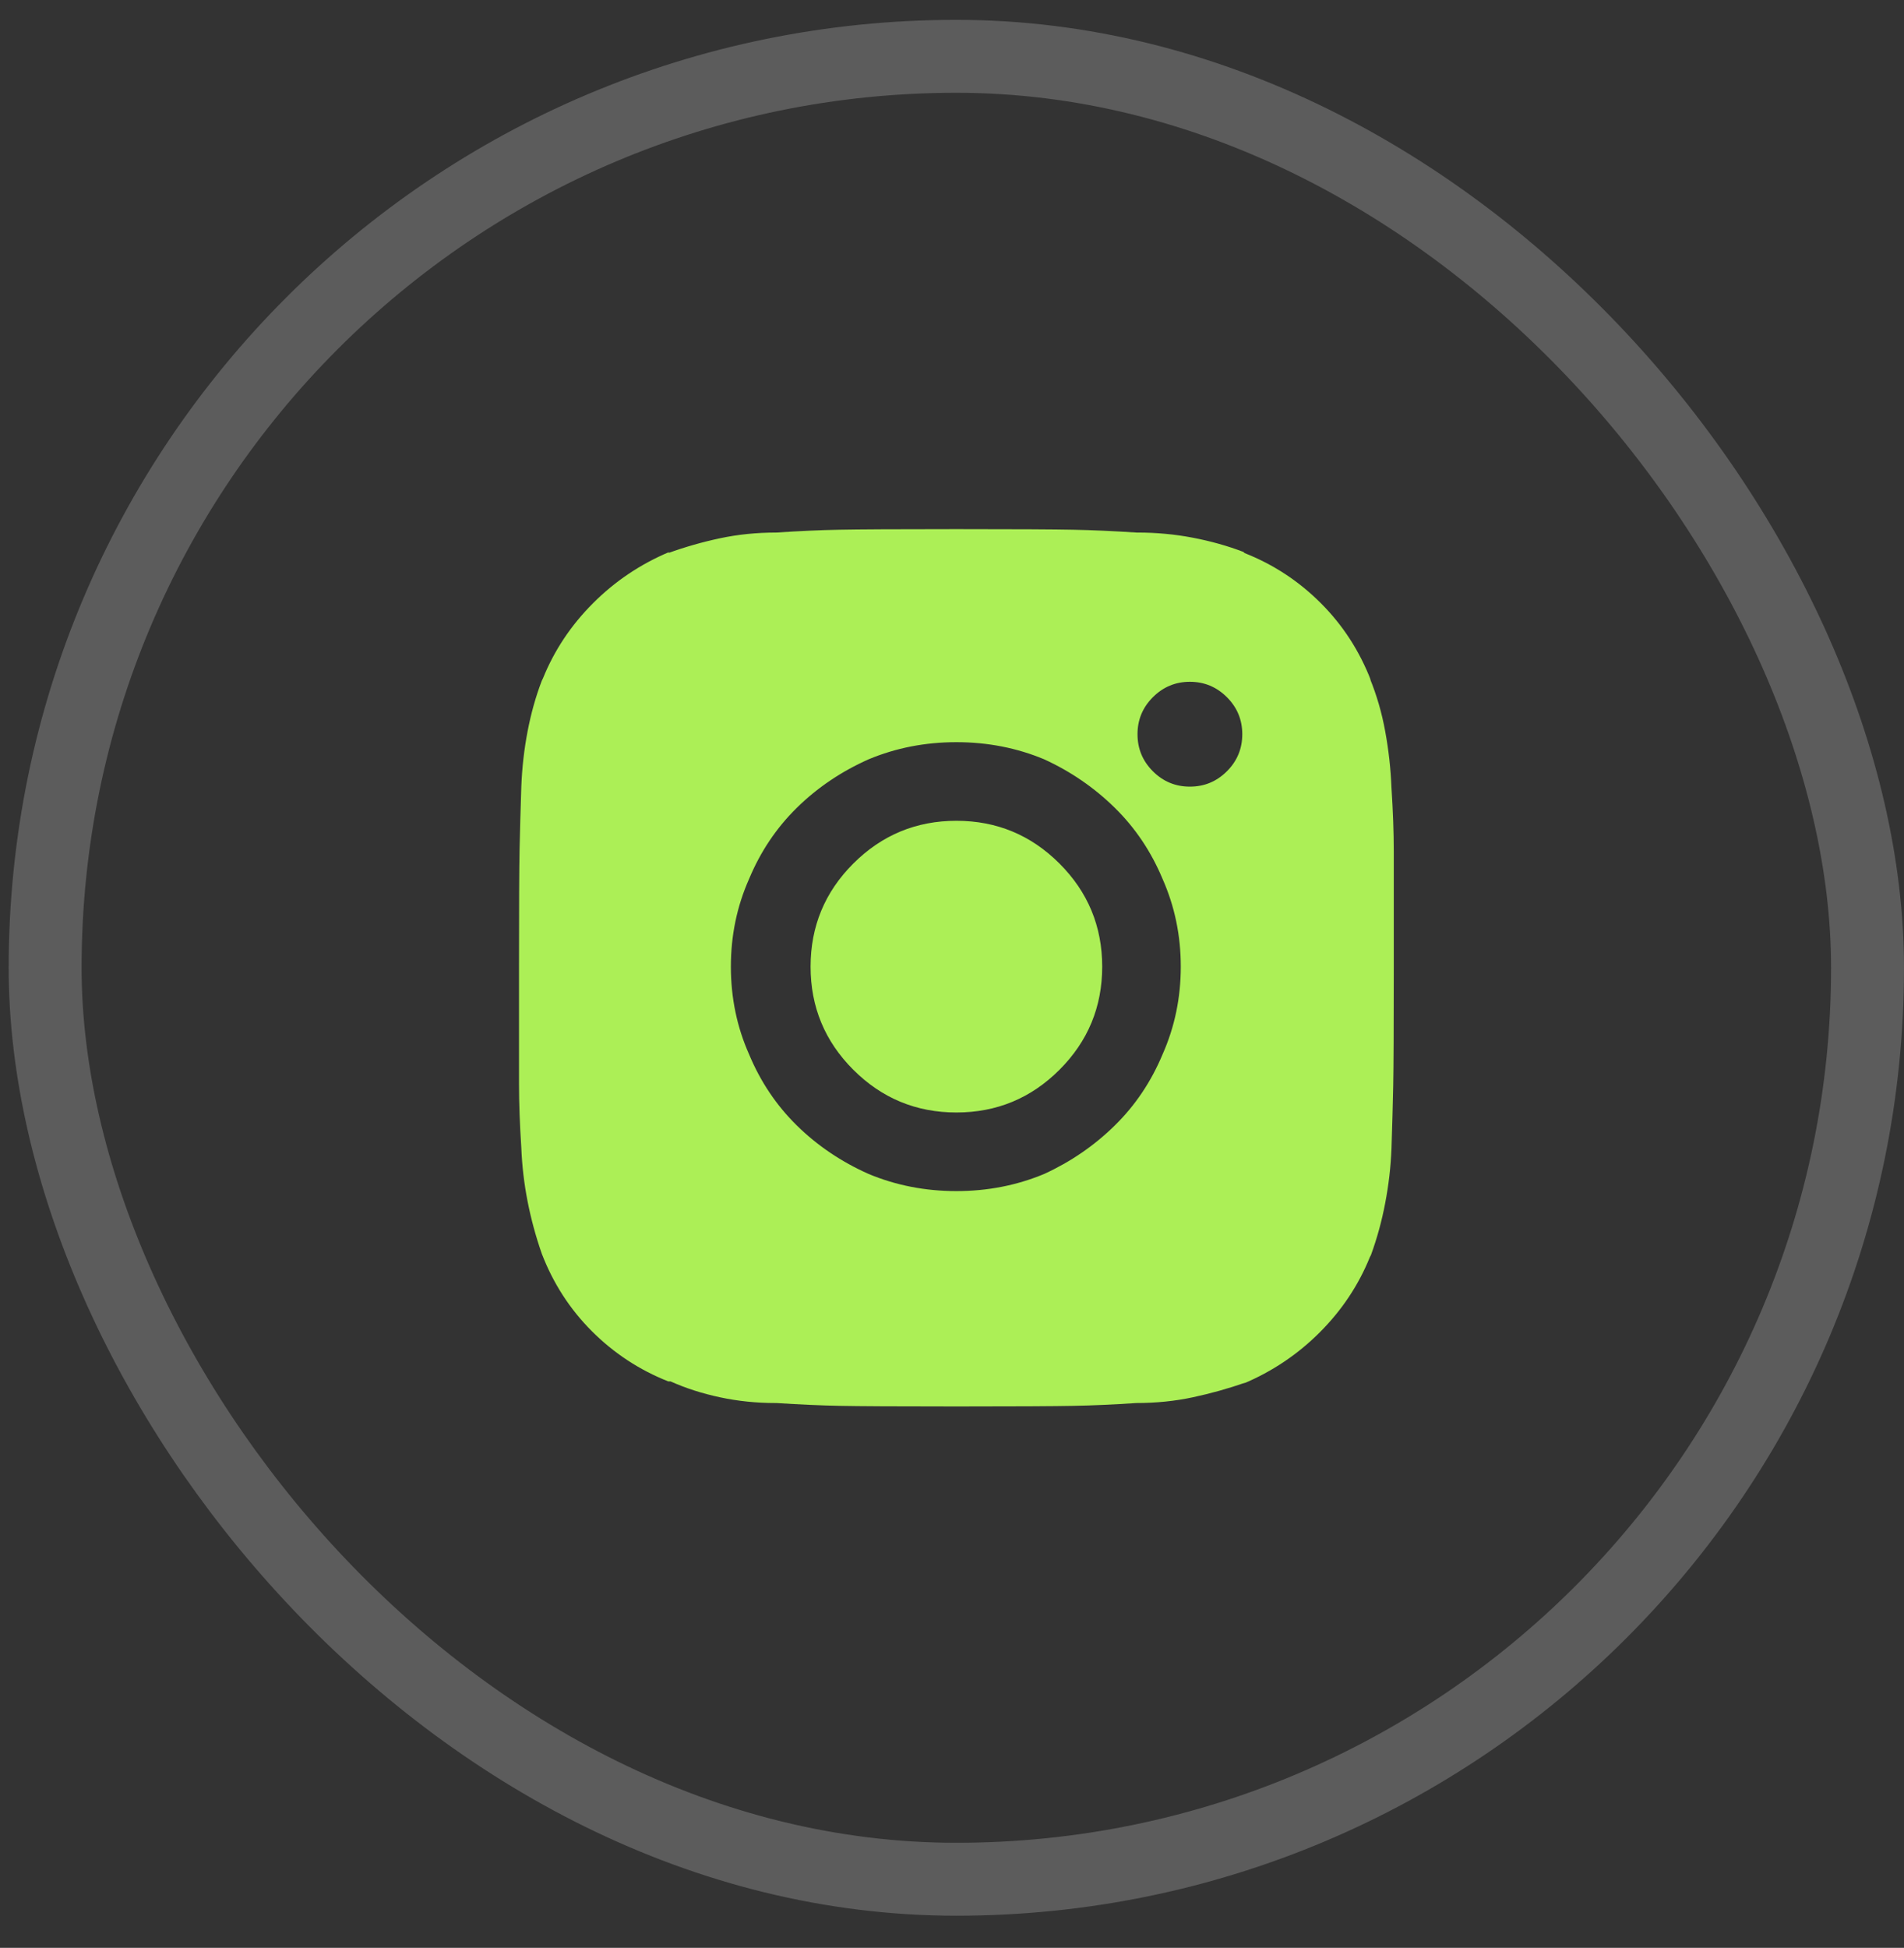
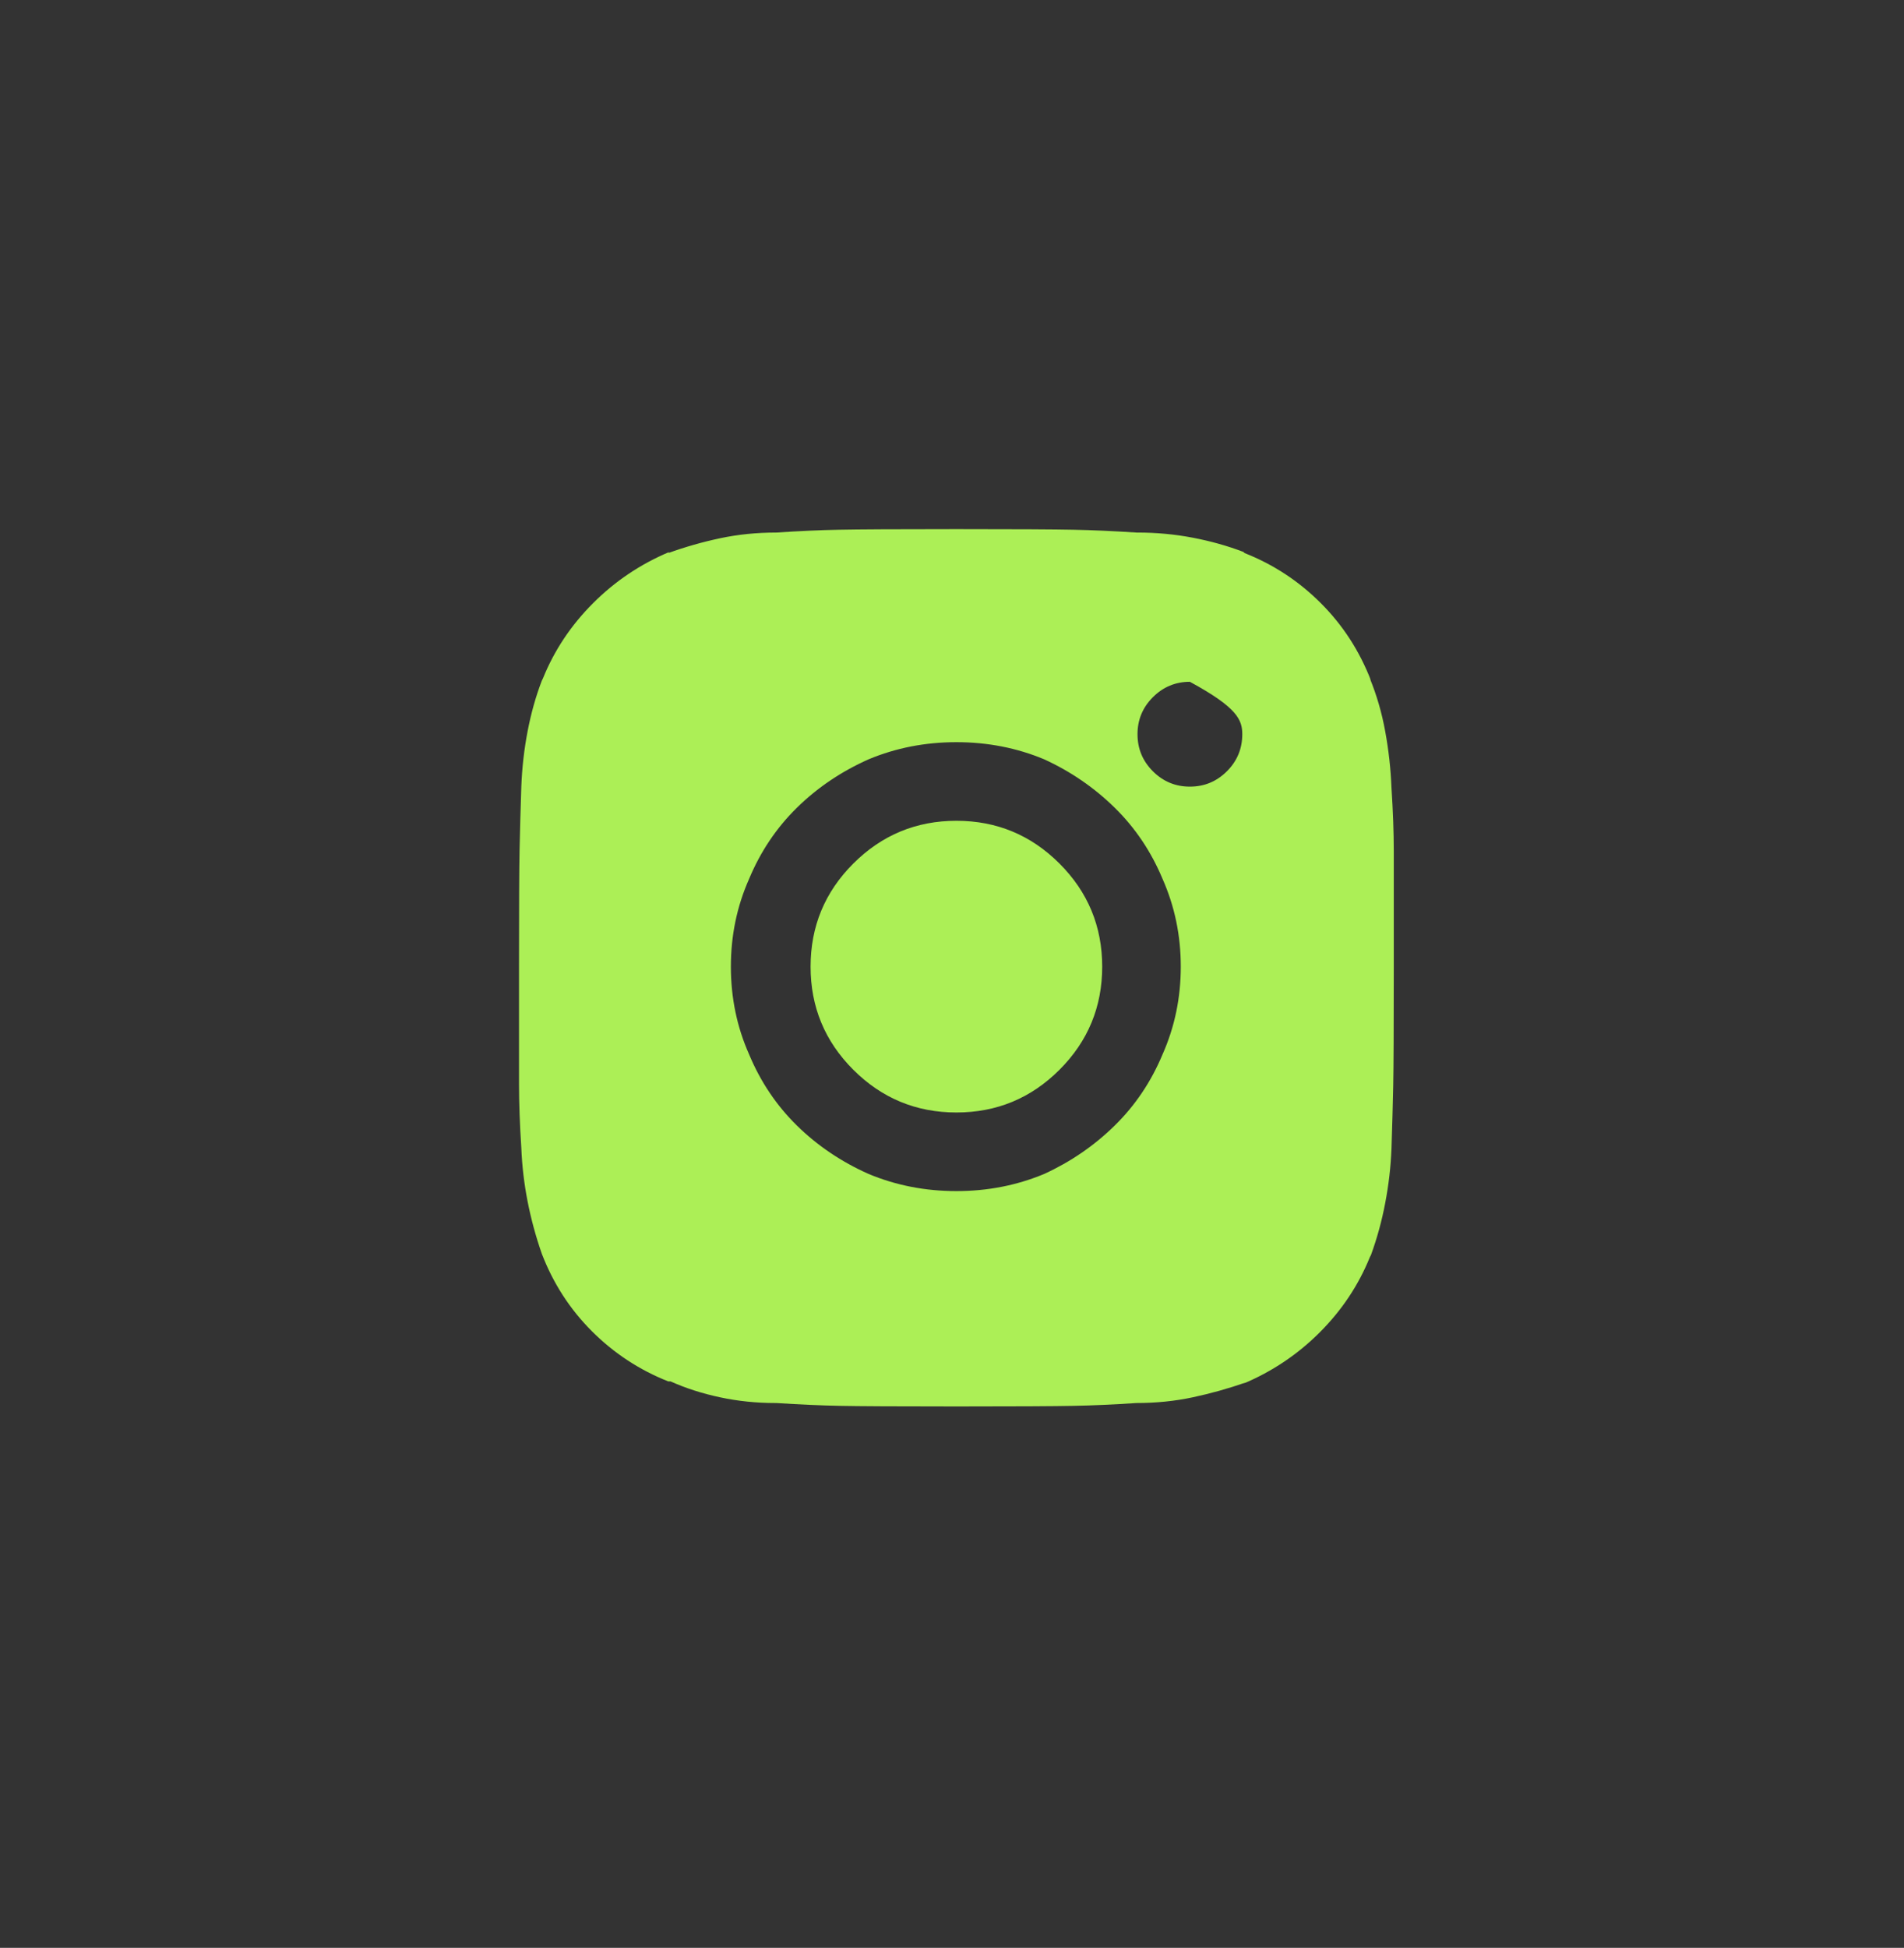
<svg xmlns="http://www.w3.org/2000/svg" width="44" height="45" viewBox="0 0 44 45" fill="none">
  <rect x="0" y="0" width="44" height="45" fill="#333333" stroke="none" />
-   <rect x="1.043" y="1.301" width="42.114" height="42.114" rx="21.057" stroke="white" stroke-opacity="0.2" stroke-width="1.685" />
-   <path d="M32.156 18.199C32.139 17.761 32.09 17.326 32.011 16.896C31.933 16.466 31.814 16.058 31.656 15.672L31.683 15.725C31.419 15.041 31.033 14.444 30.524 13.935C30.015 13.426 29.428 13.04 28.761 12.777L28.735 12.751C28.366 12.61 27.976 12.501 27.563 12.422C27.151 12.343 26.725 12.303 26.287 12.303H26.26C25.716 12.268 25.229 12.246 24.799 12.238C24.369 12.229 23.47 12.224 22.102 12.224C20.733 12.224 19.829 12.229 19.39 12.238C18.952 12.246 18.469 12.268 17.943 12.303C17.486 12.303 17.052 12.347 16.64 12.435C16.227 12.523 15.828 12.637 15.442 12.777L15.469 12.751C14.802 13.031 14.214 13.426 13.705 13.935C13.196 14.444 12.81 15.023 12.547 15.672L12.521 15.725C12.38 16.093 12.271 16.484 12.192 16.896C12.113 17.309 12.064 17.734 12.047 18.173C12.029 18.717 12.016 19.204 12.007 19.634C11.998 20.064 11.994 20.963 11.994 22.332C11.994 23.7 11.994 24.604 11.994 25.043C11.994 25.482 12.012 25.973 12.047 26.517C12.064 26.938 12.113 27.35 12.192 27.754C12.271 28.157 12.38 28.561 12.521 28.965C12.784 29.649 13.17 30.246 13.679 30.755C14.188 31.263 14.775 31.649 15.442 31.913H15.495C15.846 32.071 16.227 32.193 16.64 32.281C17.052 32.369 17.478 32.413 17.916 32.413H17.943C18.487 32.448 18.974 32.47 19.404 32.478C19.834 32.487 20.733 32.492 22.102 32.492C23.47 32.492 24.374 32.487 24.813 32.478C25.251 32.47 25.734 32.448 26.26 32.413C26.716 32.413 27.151 32.369 27.563 32.281C27.976 32.193 28.384 32.079 28.787 31.939L28.735 31.965C29.401 31.684 29.989 31.29 30.498 30.781C31.007 30.272 31.393 29.693 31.656 29.044L31.683 28.991C31.823 28.605 31.933 28.206 32.011 27.793C32.09 27.381 32.139 26.964 32.156 26.543C32.174 25.999 32.187 25.512 32.196 25.082C32.205 24.652 32.209 23.753 32.209 22.384C32.209 20.998 32.209 20.09 32.209 19.66C32.209 19.23 32.191 18.743 32.156 18.199ZM22.102 27.517C21.382 27.517 20.706 27.385 20.075 27.122C19.443 26.841 18.89 26.468 18.416 26.003C17.943 25.538 17.574 24.99 17.311 24.358C17.03 23.727 16.89 23.051 16.89 22.332C16.89 21.612 17.03 20.937 17.311 20.305C17.574 19.673 17.943 19.125 18.416 18.66C18.89 18.195 19.443 17.822 20.075 17.541C20.706 17.278 21.382 17.146 22.102 17.146C22.821 17.146 23.497 17.278 24.128 17.541C24.742 17.822 25.286 18.195 25.76 18.66C26.234 19.125 26.602 19.673 26.866 20.305C27.146 20.937 27.287 21.612 27.287 22.332C27.287 23.051 27.146 23.727 26.866 24.358C26.602 24.99 26.234 25.538 25.76 26.003C25.286 26.468 24.742 26.841 24.128 27.122C23.497 27.385 22.821 27.517 22.102 27.517ZM27.497 18.173C27.164 18.173 26.879 18.055 26.642 17.818C26.405 17.581 26.287 17.296 26.287 16.962C26.287 16.629 26.405 16.344 26.642 16.107C26.879 15.87 27.164 15.751 27.497 15.751C27.831 15.751 28.116 15.87 28.353 16.107C28.59 16.344 28.708 16.629 28.708 16.962C28.708 17.296 28.59 17.581 28.353 17.818C28.116 18.055 27.831 18.173 27.497 18.173ZM25.471 22.332C25.471 23.262 25.142 24.056 24.484 24.714C23.826 25.372 23.032 25.701 22.102 25.701C21.172 25.701 20.378 25.372 19.719 24.714C19.061 24.056 18.732 23.262 18.732 22.332C18.732 21.402 19.061 20.608 19.719 19.95C20.378 19.292 21.172 18.962 22.102 18.962C23.032 18.962 23.826 19.292 24.484 19.95C25.142 20.608 25.471 21.402 25.471 22.332Z" fill="#ACEF56" />
+   <path d="M32.156 18.199C32.139 17.761 32.09 17.326 32.011 16.896C31.933 16.466 31.814 16.058 31.656 15.672L31.683 15.725C31.419 15.041 31.033 14.444 30.524 13.935C30.015 13.426 29.428 13.04 28.761 12.777L28.735 12.751C28.366 12.61 27.976 12.501 27.563 12.422C27.151 12.343 26.725 12.303 26.287 12.303H26.26C25.716 12.268 25.229 12.246 24.799 12.238C24.369 12.229 23.47 12.224 22.102 12.224C20.733 12.224 19.829 12.229 19.39 12.238C18.952 12.246 18.469 12.268 17.943 12.303C17.486 12.303 17.052 12.347 16.64 12.435C16.227 12.523 15.828 12.637 15.442 12.777L15.469 12.751C14.802 13.031 14.214 13.426 13.705 13.935C13.196 14.444 12.81 15.023 12.547 15.672L12.521 15.725C12.38 16.093 12.271 16.484 12.192 16.896C12.113 17.309 12.064 17.734 12.047 18.173C12.029 18.717 12.016 19.204 12.007 19.634C11.998 20.064 11.994 20.963 11.994 22.332C11.994 23.7 11.994 24.604 11.994 25.043C11.994 25.482 12.012 25.973 12.047 26.517C12.064 26.938 12.113 27.35 12.192 27.754C12.271 28.157 12.38 28.561 12.521 28.965C12.784 29.649 13.17 30.246 13.679 30.755C14.188 31.263 14.775 31.649 15.442 31.913H15.495C15.846 32.071 16.227 32.193 16.64 32.281C17.052 32.369 17.478 32.413 17.916 32.413H17.943C18.487 32.448 18.974 32.47 19.404 32.478C19.834 32.487 20.733 32.492 22.102 32.492C23.47 32.492 24.374 32.487 24.813 32.478C25.251 32.47 25.734 32.448 26.26 32.413C26.716 32.413 27.151 32.369 27.563 32.281C27.976 32.193 28.384 32.079 28.787 31.939L28.735 31.965C29.401 31.684 29.989 31.29 30.498 30.781C31.007 30.272 31.393 29.693 31.656 29.044L31.683 28.991C31.823 28.605 31.933 28.206 32.011 27.793C32.09 27.381 32.139 26.964 32.156 26.543C32.174 25.999 32.187 25.512 32.196 25.082C32.205 24.652 32.209 23.753 32.209 22.384C32.209 20.998 32.209 20.09 32.209 19.66C32.209 19.23 32.191 18.743 32.156 18.199ZM22.102 27.517C21.382 27.517 20.706 27.385 20.075 27.122C19.443 26.841 18.89 26.468 18.416 26.003C17.943 25.538 17.574 24.99 17.311 24.358C17.03 23.727 16.89 23.051 16.89 22.332C16.89 21.612 17.03 20.937 17.311 20.305C17.574 19.673 17.943 19.125 18.416 18.66C18.89 18.195 19.443 17.822 20.075 17.541C20.706 17.278 21.382 17.146 22.102 17.146C22.821 17.146 23.497 17.278 24.128 17.541C24.742 17.822 25.286 18.195 25.76 18.66C26.234 19.125 26.602 19.673 26.866 20.305C27.146 20.937 27.287 21.612 27.287 22.332C27.287 23.051 27.146 23.727 26.866 24.358C26.602 24.99 26.234 25.538 25.76 26.003C25.286 26.468 24.742 26.841 24.128 27.122C23.497 27.385 22.821 27.517 22.102 27.517ZM27.497 18.173C27.164 18.173 26.879 18.055 26.642 17.818C26.405 17.581 26.287 17.296 26.287 16.962C26.287 16.629 26.405 16.344 26.642 16.107C26.879 15.87 27.164 15.751 27.497 15.751C28.59 16.344 28.708 16.629 28.708 16.962C28.708 17.296 28.59 17.581 28.353 17.818C28.116 18.055 27.831 18.173 27.497 18.173ZM25.471 22.332C25.471 23.262 25.142 24.056 24.484 24.714C23.826 25.372 23.032 25.701 22.102 25.701C21.172 25.701 20.378 25.372 19.719 24.714C19.061 24.056 18.732 23.262 18.732 22.332C18.732 21.402 19.061 20.608 19.719 19.95C20.378 19.292 21.172 18.962 22.102 18.962C23.032 18.962 23.826 19.292 24.484 19.95C25.142 20.608 25.471 21.402 25.471 22.332Z" fill="#ACEF56" />
</svg>